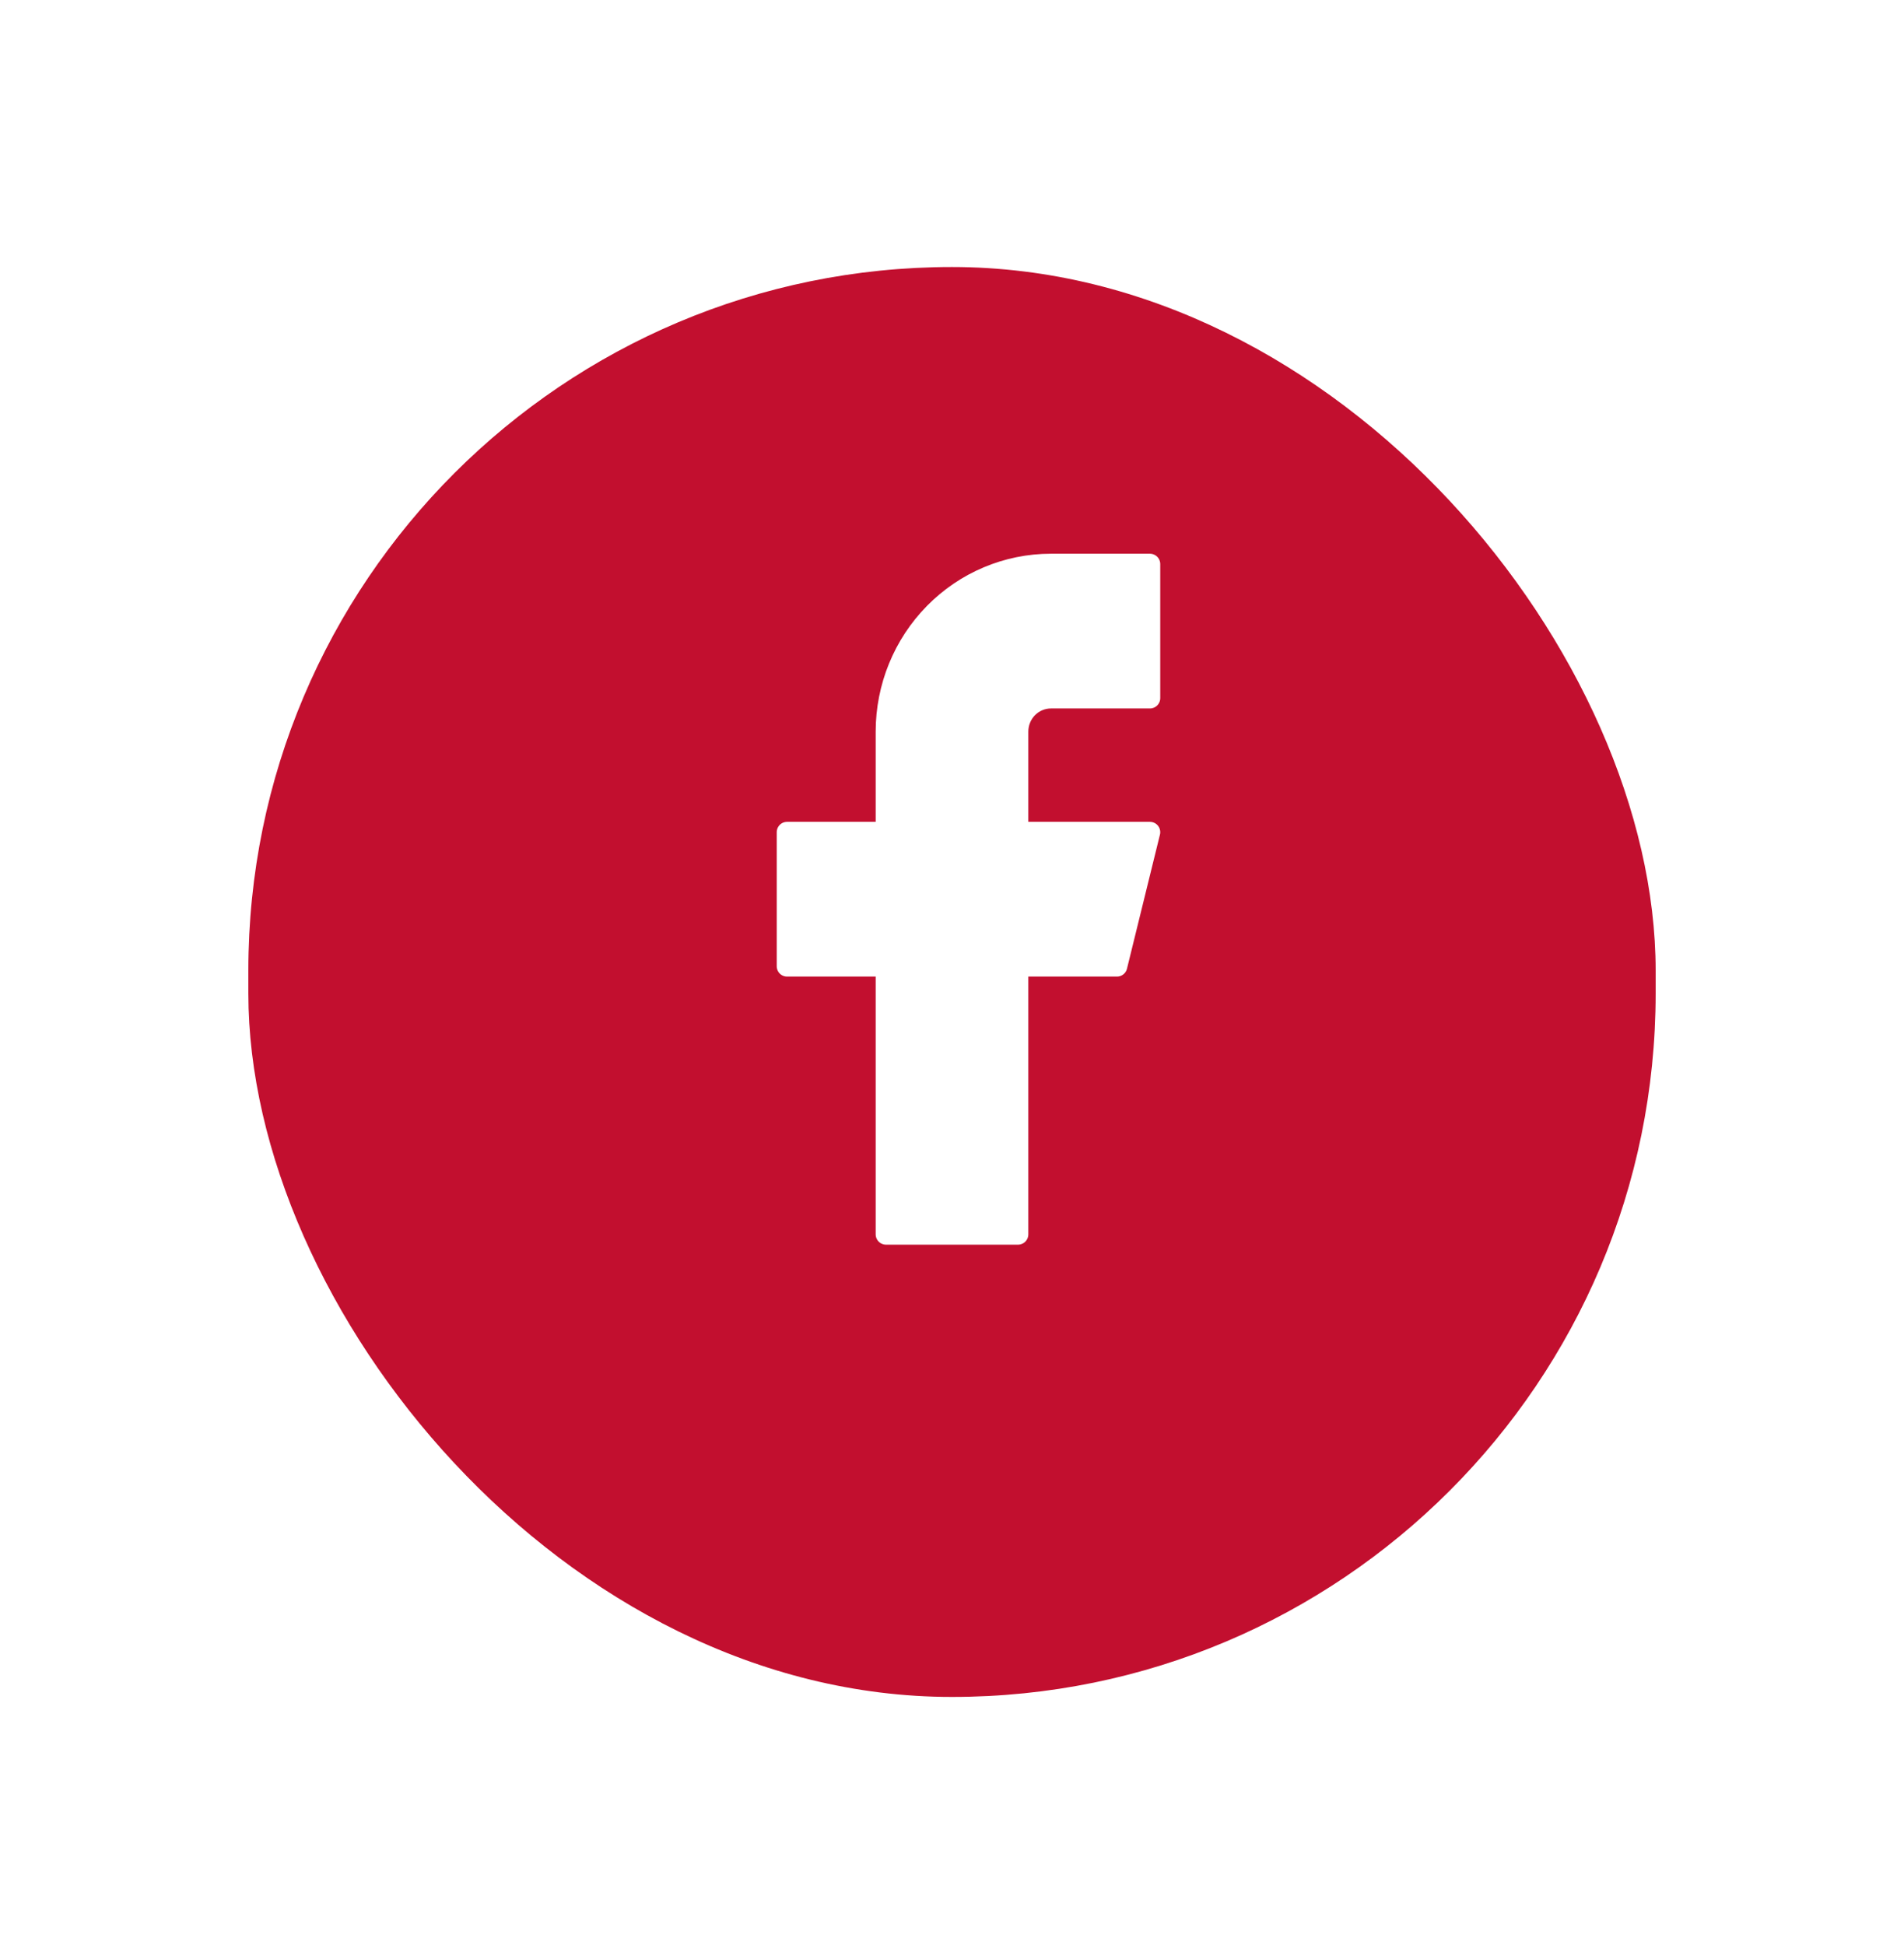
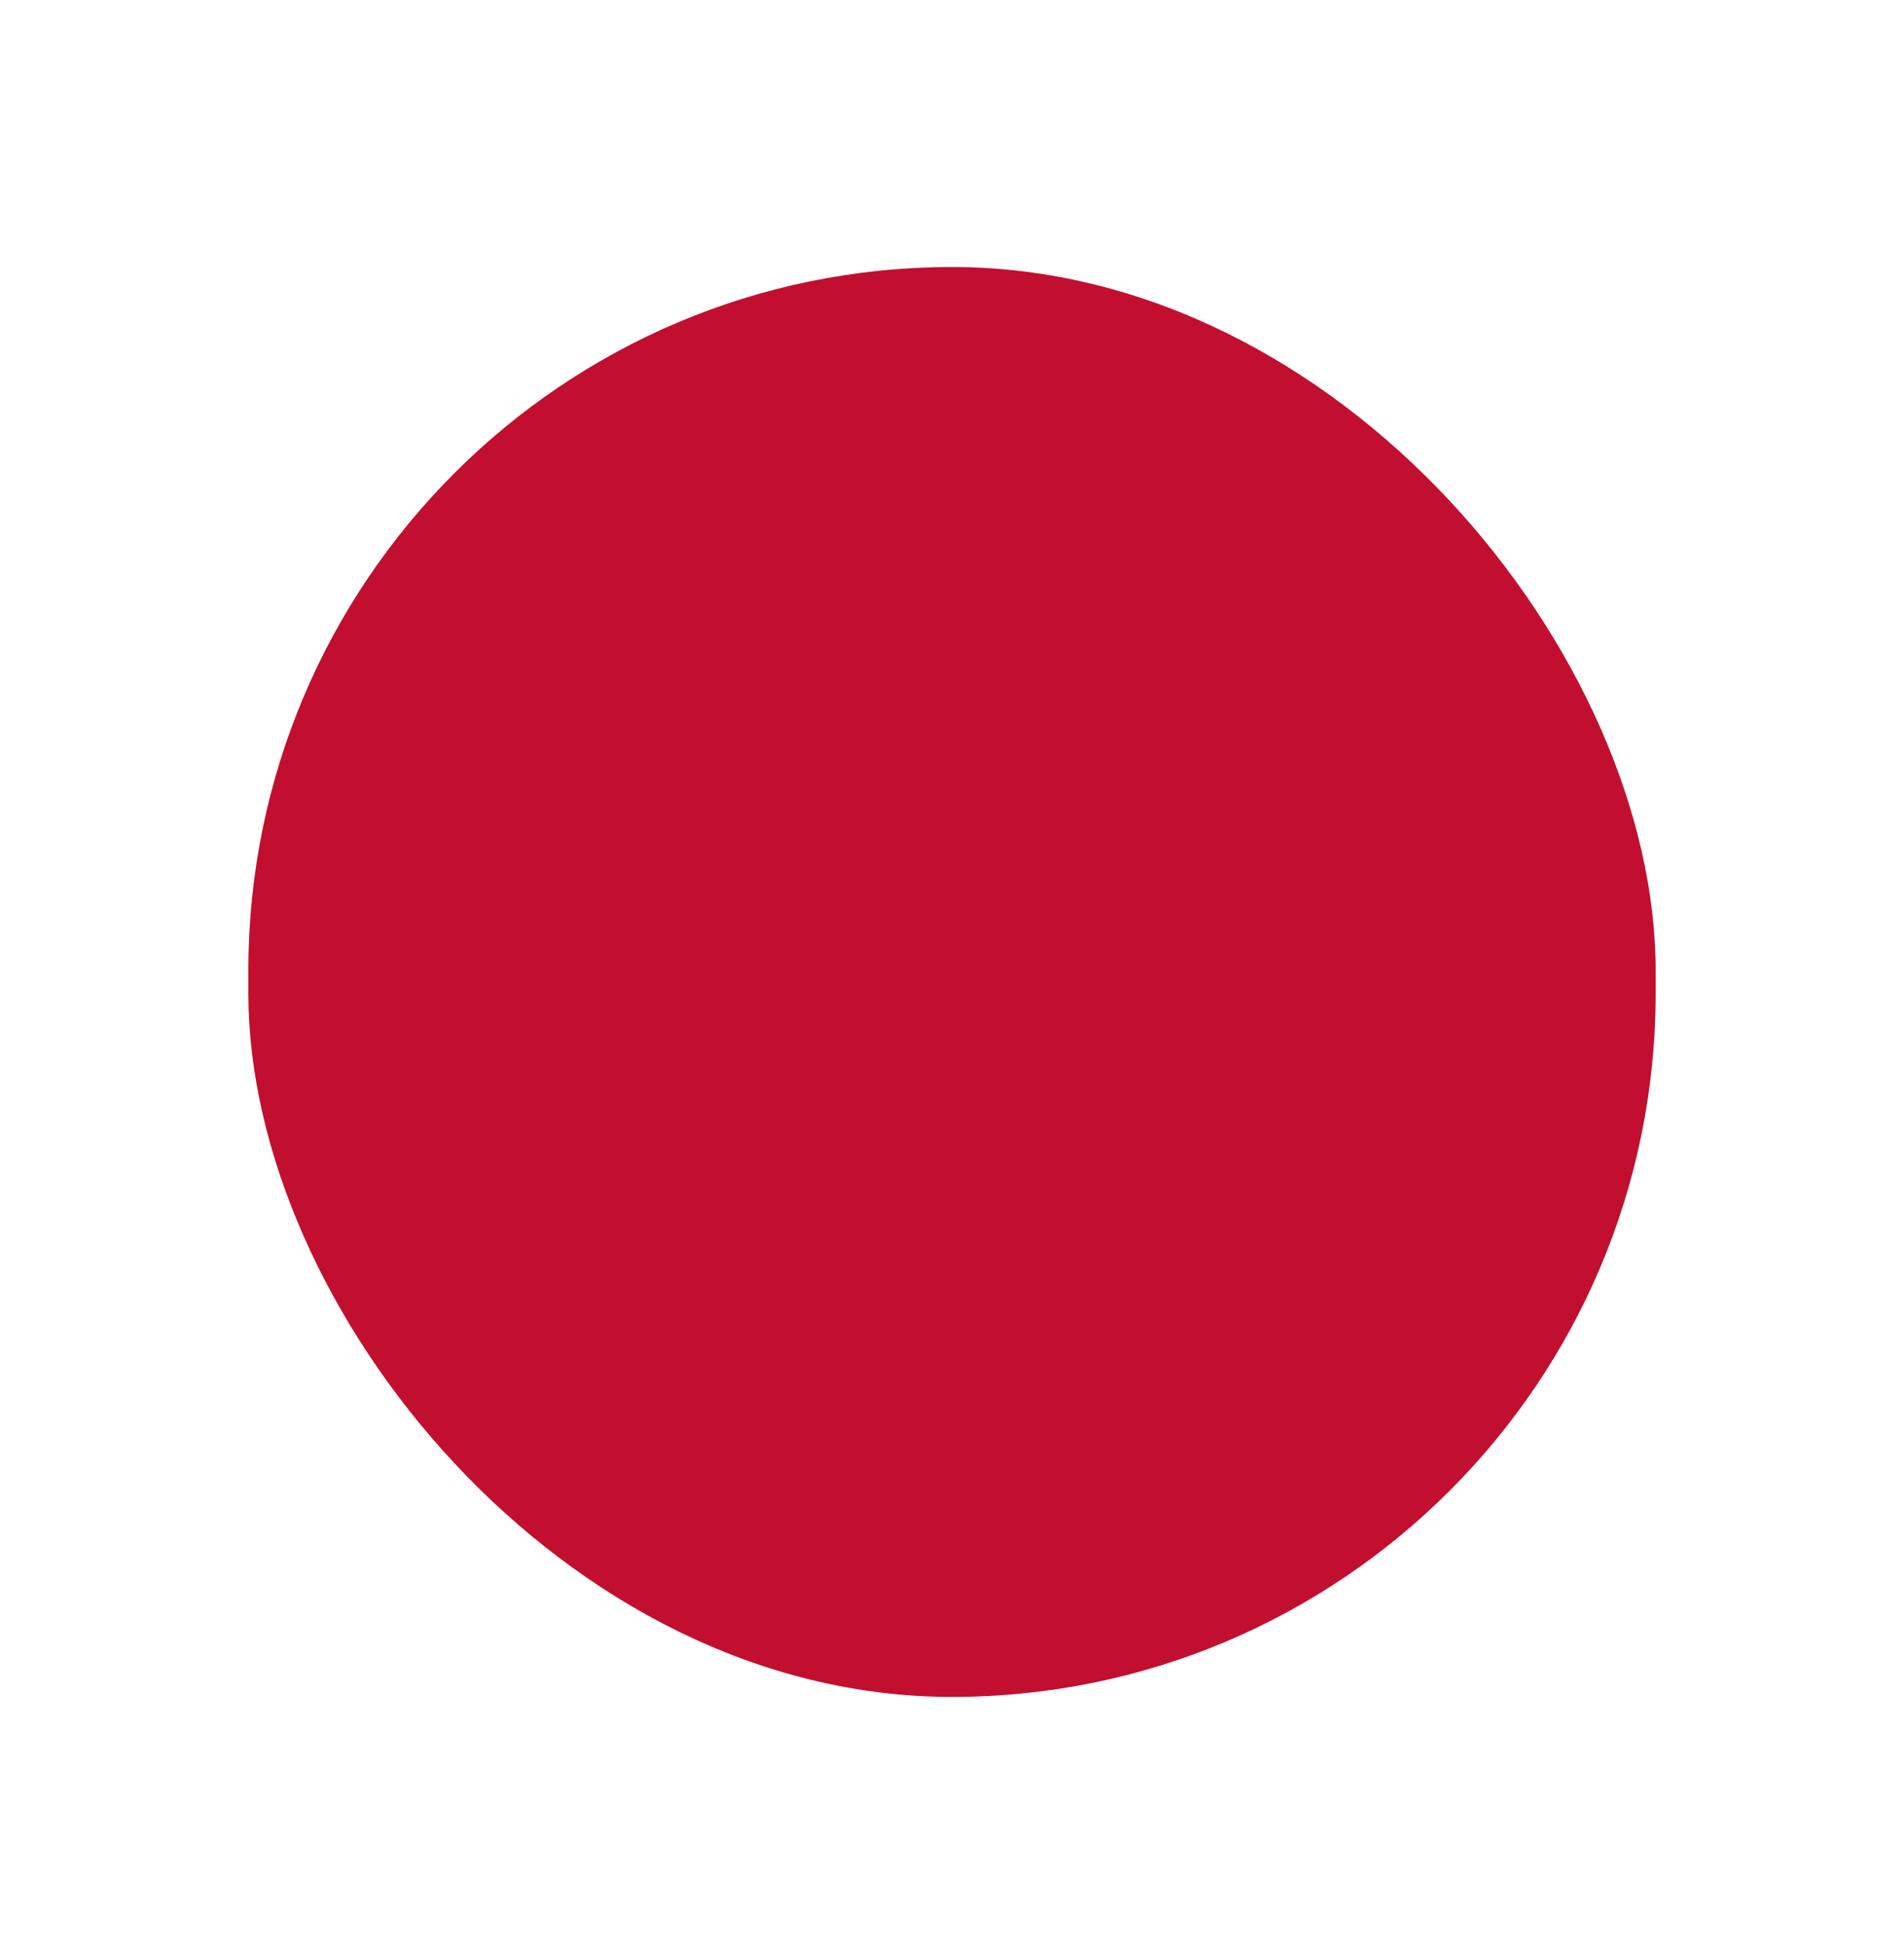
<svg xmlns="http://www.w3.org/2000/svg" width="92" height="94" viewBox="0 0 92 94" fill="none">
  <g filter="url(#filter0_d_3012_123)">
    <rect x="12" y="8.903" width="68" height="69.097" rx="34" fill="#C20F2F" />
  </g>
-   <path d="M55.562 27.257H50.781C48.668 27.257 46.641 28.11 45.147 29.629C43.652 31.148 42.812 33.207 42.812 35.355V40.213H38.031V46.691H42.812V59.646H49.188V46.691H53.969L55.562 40.213H49.188V35.355C49.188 34.925 49.355 34.513 49.654 34.209C49.953 33.906 50.359 33.735 50.781 33.735H55.562V27.257Z" fill="white" stroke="white" stroke-linecap="round" stroke-linejoin="round" />
  <defs>
    <filter id="filter0_d_3012_123" x="0" y="0.903" width="92" height="93.097" filterUnits="userSpaceOnUse" color-interpolation-filters="sRGB">
      <feFlood flood-opacity="0" result="BackgroundImageFix" />
      <feColorMatrix in="SourceAlpha" type="matrix" values="0 0 0 0 0 0 0 0 0 0 0 0 0 0 0 0 0 0 127 0" result="hardAlpha" />
      <feOffset dy="4" />
      <feGaussianBlur stdDeviation="6" />
      <feComposite in2="hardAlpha" operator="out" />
      <feColorMatrix type="matrix" values="0 0 0 0 0 0 0 0 0 0 0 0 0 0 0 0 0 0 0.1 0" />
      <feBlend mode="normal" in2="BackgroundImageFix" result="effect1_dropShadow_3012_123" />
      <feBlend mode="normal" in="SourceGraphic" in2="effect1_dropShadow_3012_123" result="shape" />
    </filter>
  </defs>
</svg>